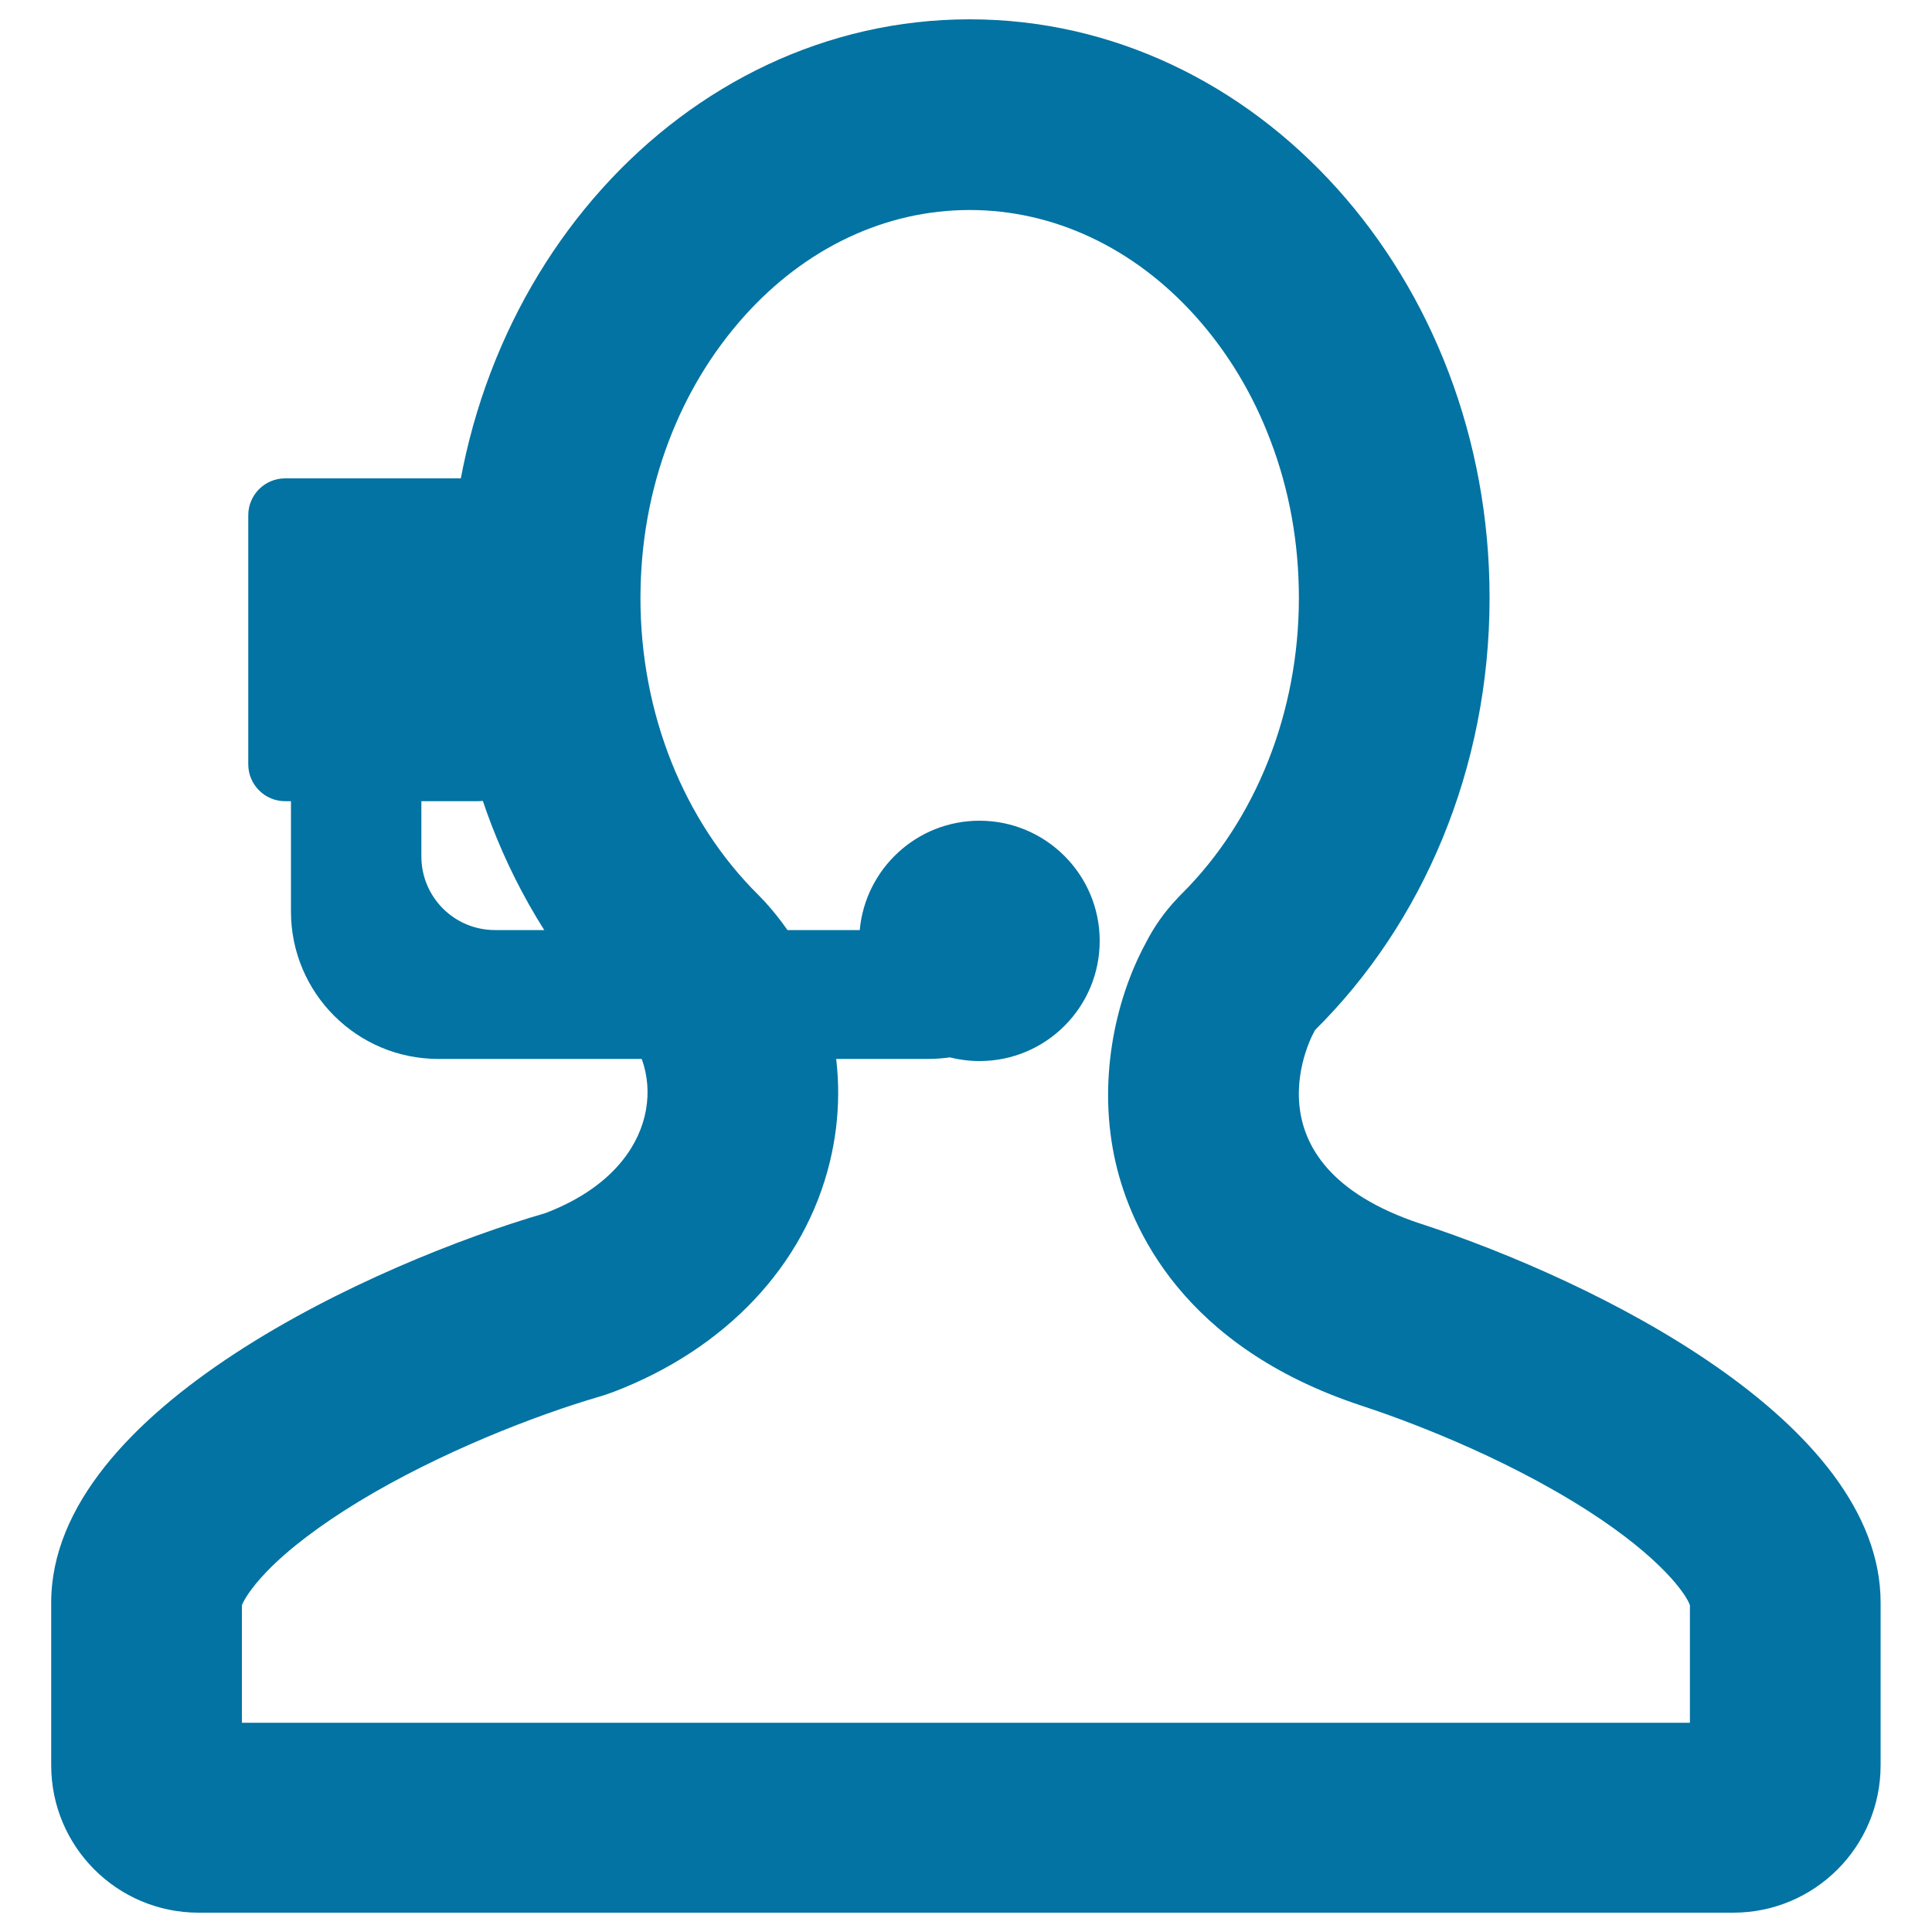
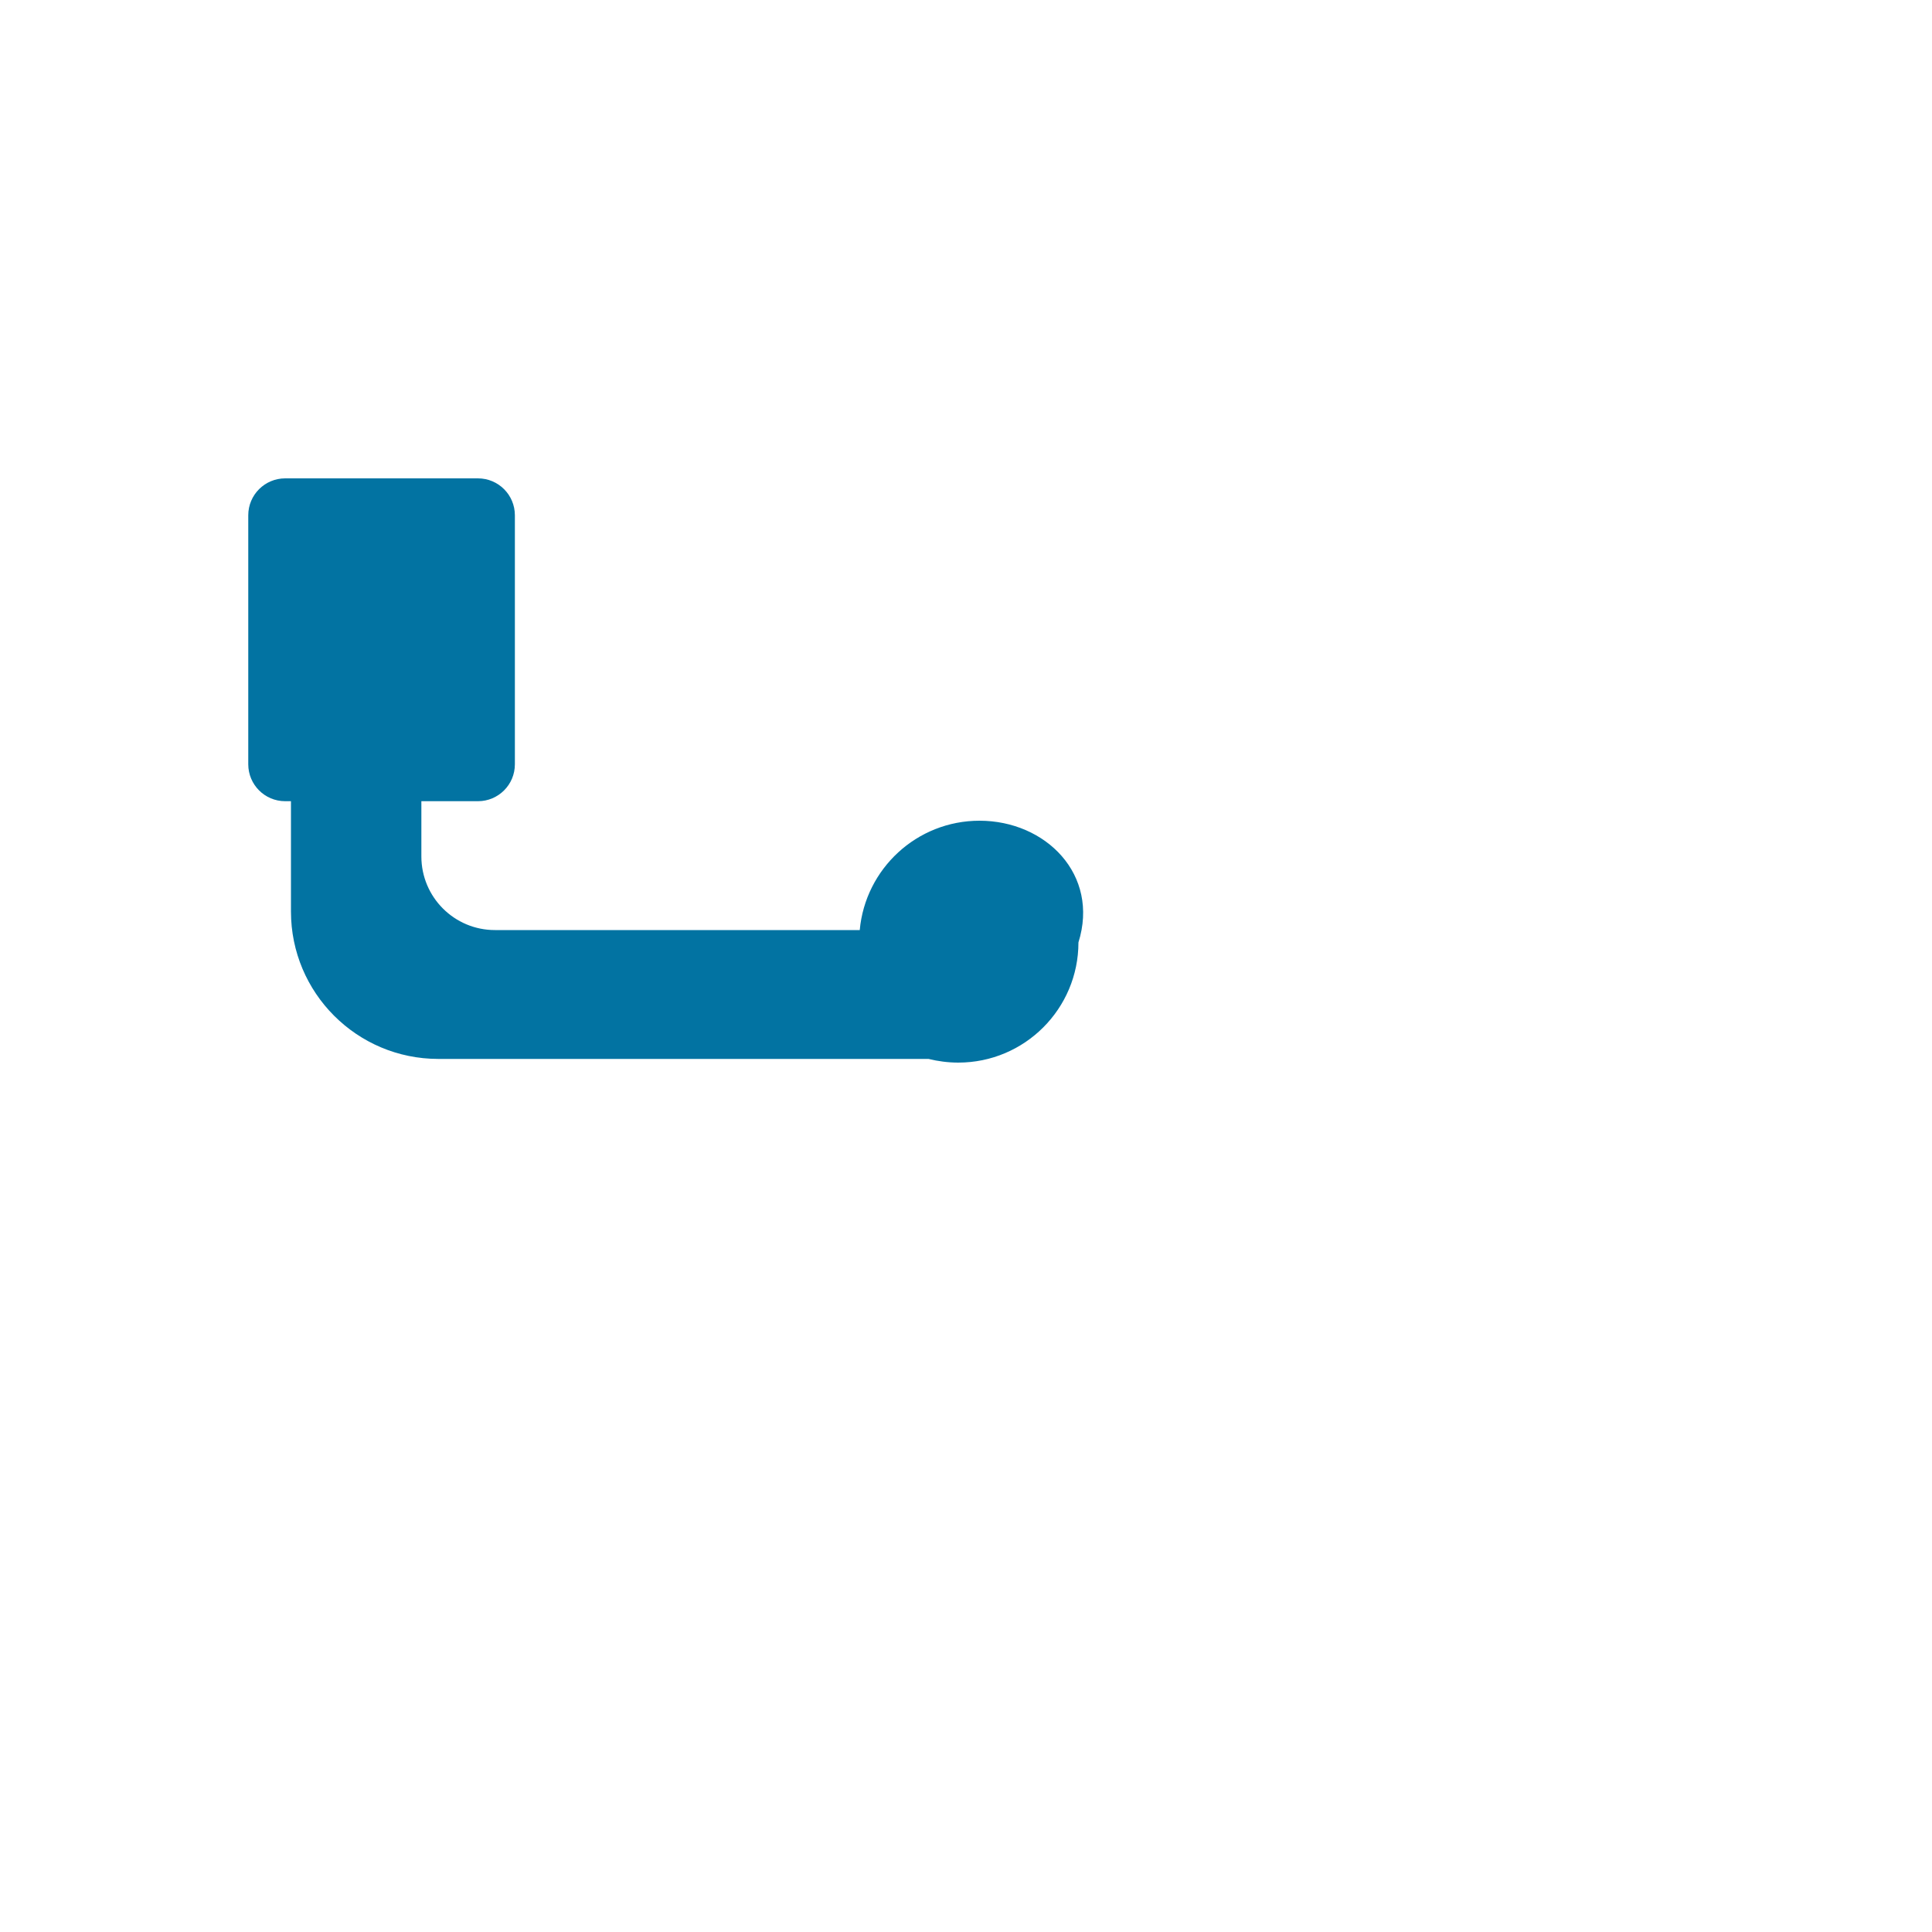
<svg xmlns="http://www.w3.org/2000/svg" viewBox="0 0 1000 1000" style="fill:#0273a2">
  <title>Customer Service SVG icon</title>
-   <path d="M507,424.8c-32.5,0-59.1,24.9-62,56.6H256.2c-21.1,0-38.1-17.1-38.1-38.1v-28.6h29.3c10.5,0,19.1-8.5,19.1-19.1V266.7c0-10.5-8.5-19.1-19.1-19.1h-99.8c-10.5,0-19.1,8.5-19.1,19.1v128.9c0,10.5,8.5,19.1,19.1,19.1h3v57.1c0,42.1,34.1,76.3,76.3,76.3h253.7c3.7,0,7.4-0.3,11-0.8c4.9,1.2,10.1,1.9,15.4,1.9c34.4,0,62.2-27.9,62.2-62.2C569.2,452.7,541.3,424.8,507,424.8z" />
-   <path d="M501.9,108.7c43.5,0,85,19.5,116.9,55c16.5,18.4,29.6,40,38.8,64.3c9.8,25.7,14.7,53.1,14.7,81.5c0,59.1-22.2,115-60.9,153.4c0,0,0,0-0.1,0.1c0,0,0,0-0.1,0.1c-0.6,0.6-1.2,1.2-1.8,1.9c-6.6,6.9-12.1,14.7-16.4,23.2c-16.1,29.7-25.2,72.4-15.4,114.2c7.9,33.6,34.8,94.6,126.6,125c0.1,0,0.2,0.1,0.2,0.1c0,0,0.1,0,0.1,0c20.1,6.6,71.9,25.2,117.9,54.8c37.8,24.4,50.5,43.1,52.3,48.6v60.8H125.2v-60.8c0.8-2.2,4.2-8.5,13-17.6c11.2-11.6,27.6-24,47.5-36.1c42-25.5,91.7-44.7,124.2-54.2c2.5-0.7,5.1-1.6,7.5-2.5c58.2-22.2,99.1-65.5,112.1-119c11.4-46.6,0-95.3-30.3-131c-2.1-2.5-4.2-4.8-6.5-7.1c-38.9-38.4-61.2-94.4-61.2-153.7c0-28.4,4.9-55.8,14.7-81.5c9.2-24.2,22.3-45.8,38.8-64.3C416.9,128.2,458.4,108.7,501.9,108.7 M501.9,10c-148.6,0-269.1,134-269.1,299.3c0,89.1,35,169.1,90.5,223.9c0,0,0,0,0,0c21.3,23.9,17.5,72.4-41,94.7c-87,25.3-255.8,101-255.8,201.6v84.2c0,42.1,34.1,76.3,76.3,76.3h794.3c42.1,0,76.3-34.1,76.3-76.3v-84.2c0-94.1-147.8-166.5-238-196.1c0.1,0,0,0-0.1,0c-93.9-31.1-55.3-99.6-54.5-100.4c0.1-0.1,0.2-0.2,0.2-0.2c55.2-54.8,90-134.6,90-223.4C771,144,650.5,10,501.9,10L501.9,10z" />
+   <path d="M507,424.8c-32.5,0-59.1,24.9-62,56.6H256.2c-21.1,0-38.1-17.1-38.1-38.1v-28.6h29.3c10.5,0,19.1-8.5,19.1-19.1V266.7c0-10.5-8.5-19.1-19.1-19.1h-99.8c-10.5,0-19.1,8.5-19.1,19.1v128.9c0,10.5,8.5,19.1,19.1,19.1h3v57.1c0,42.1,34.1,76.3,76.3,76.3h253.7c4.9,1.2,10.1,1.9,15.4,1.9c34.4,0,62.2-27.9,62.2-62.2C569.2,452.7,541.3,424.8,507,424.8z" />
</svg>